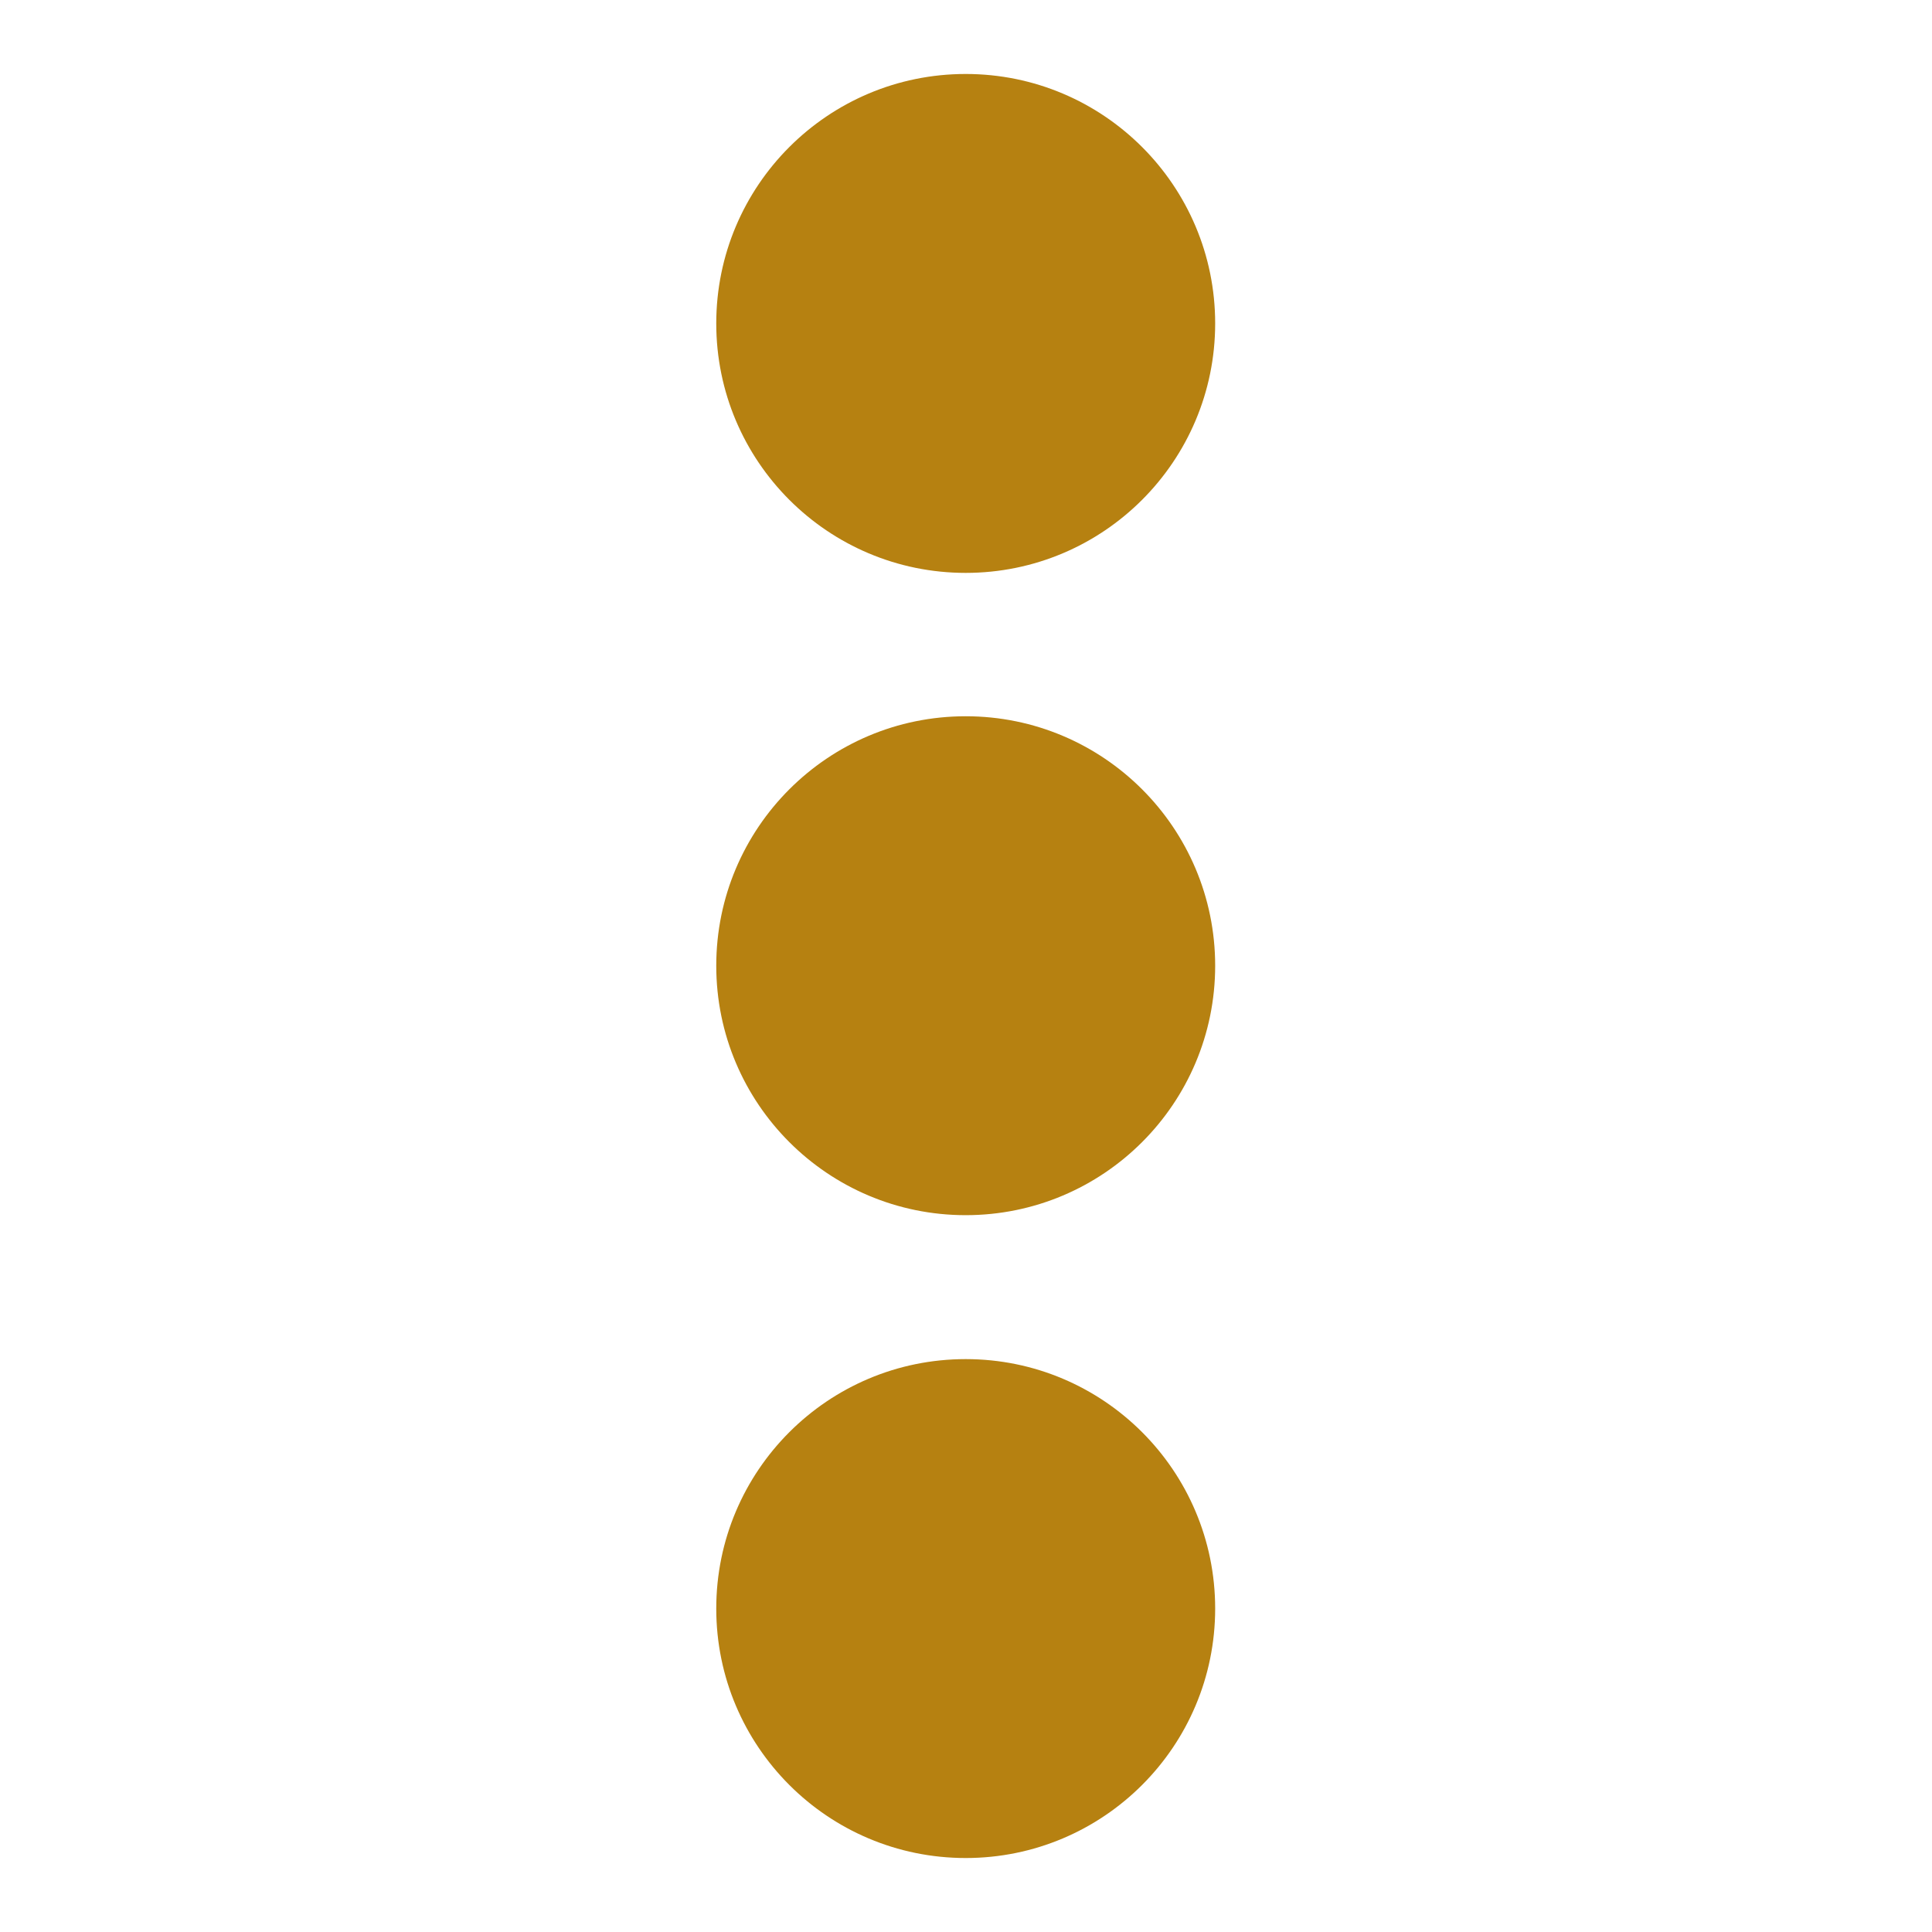
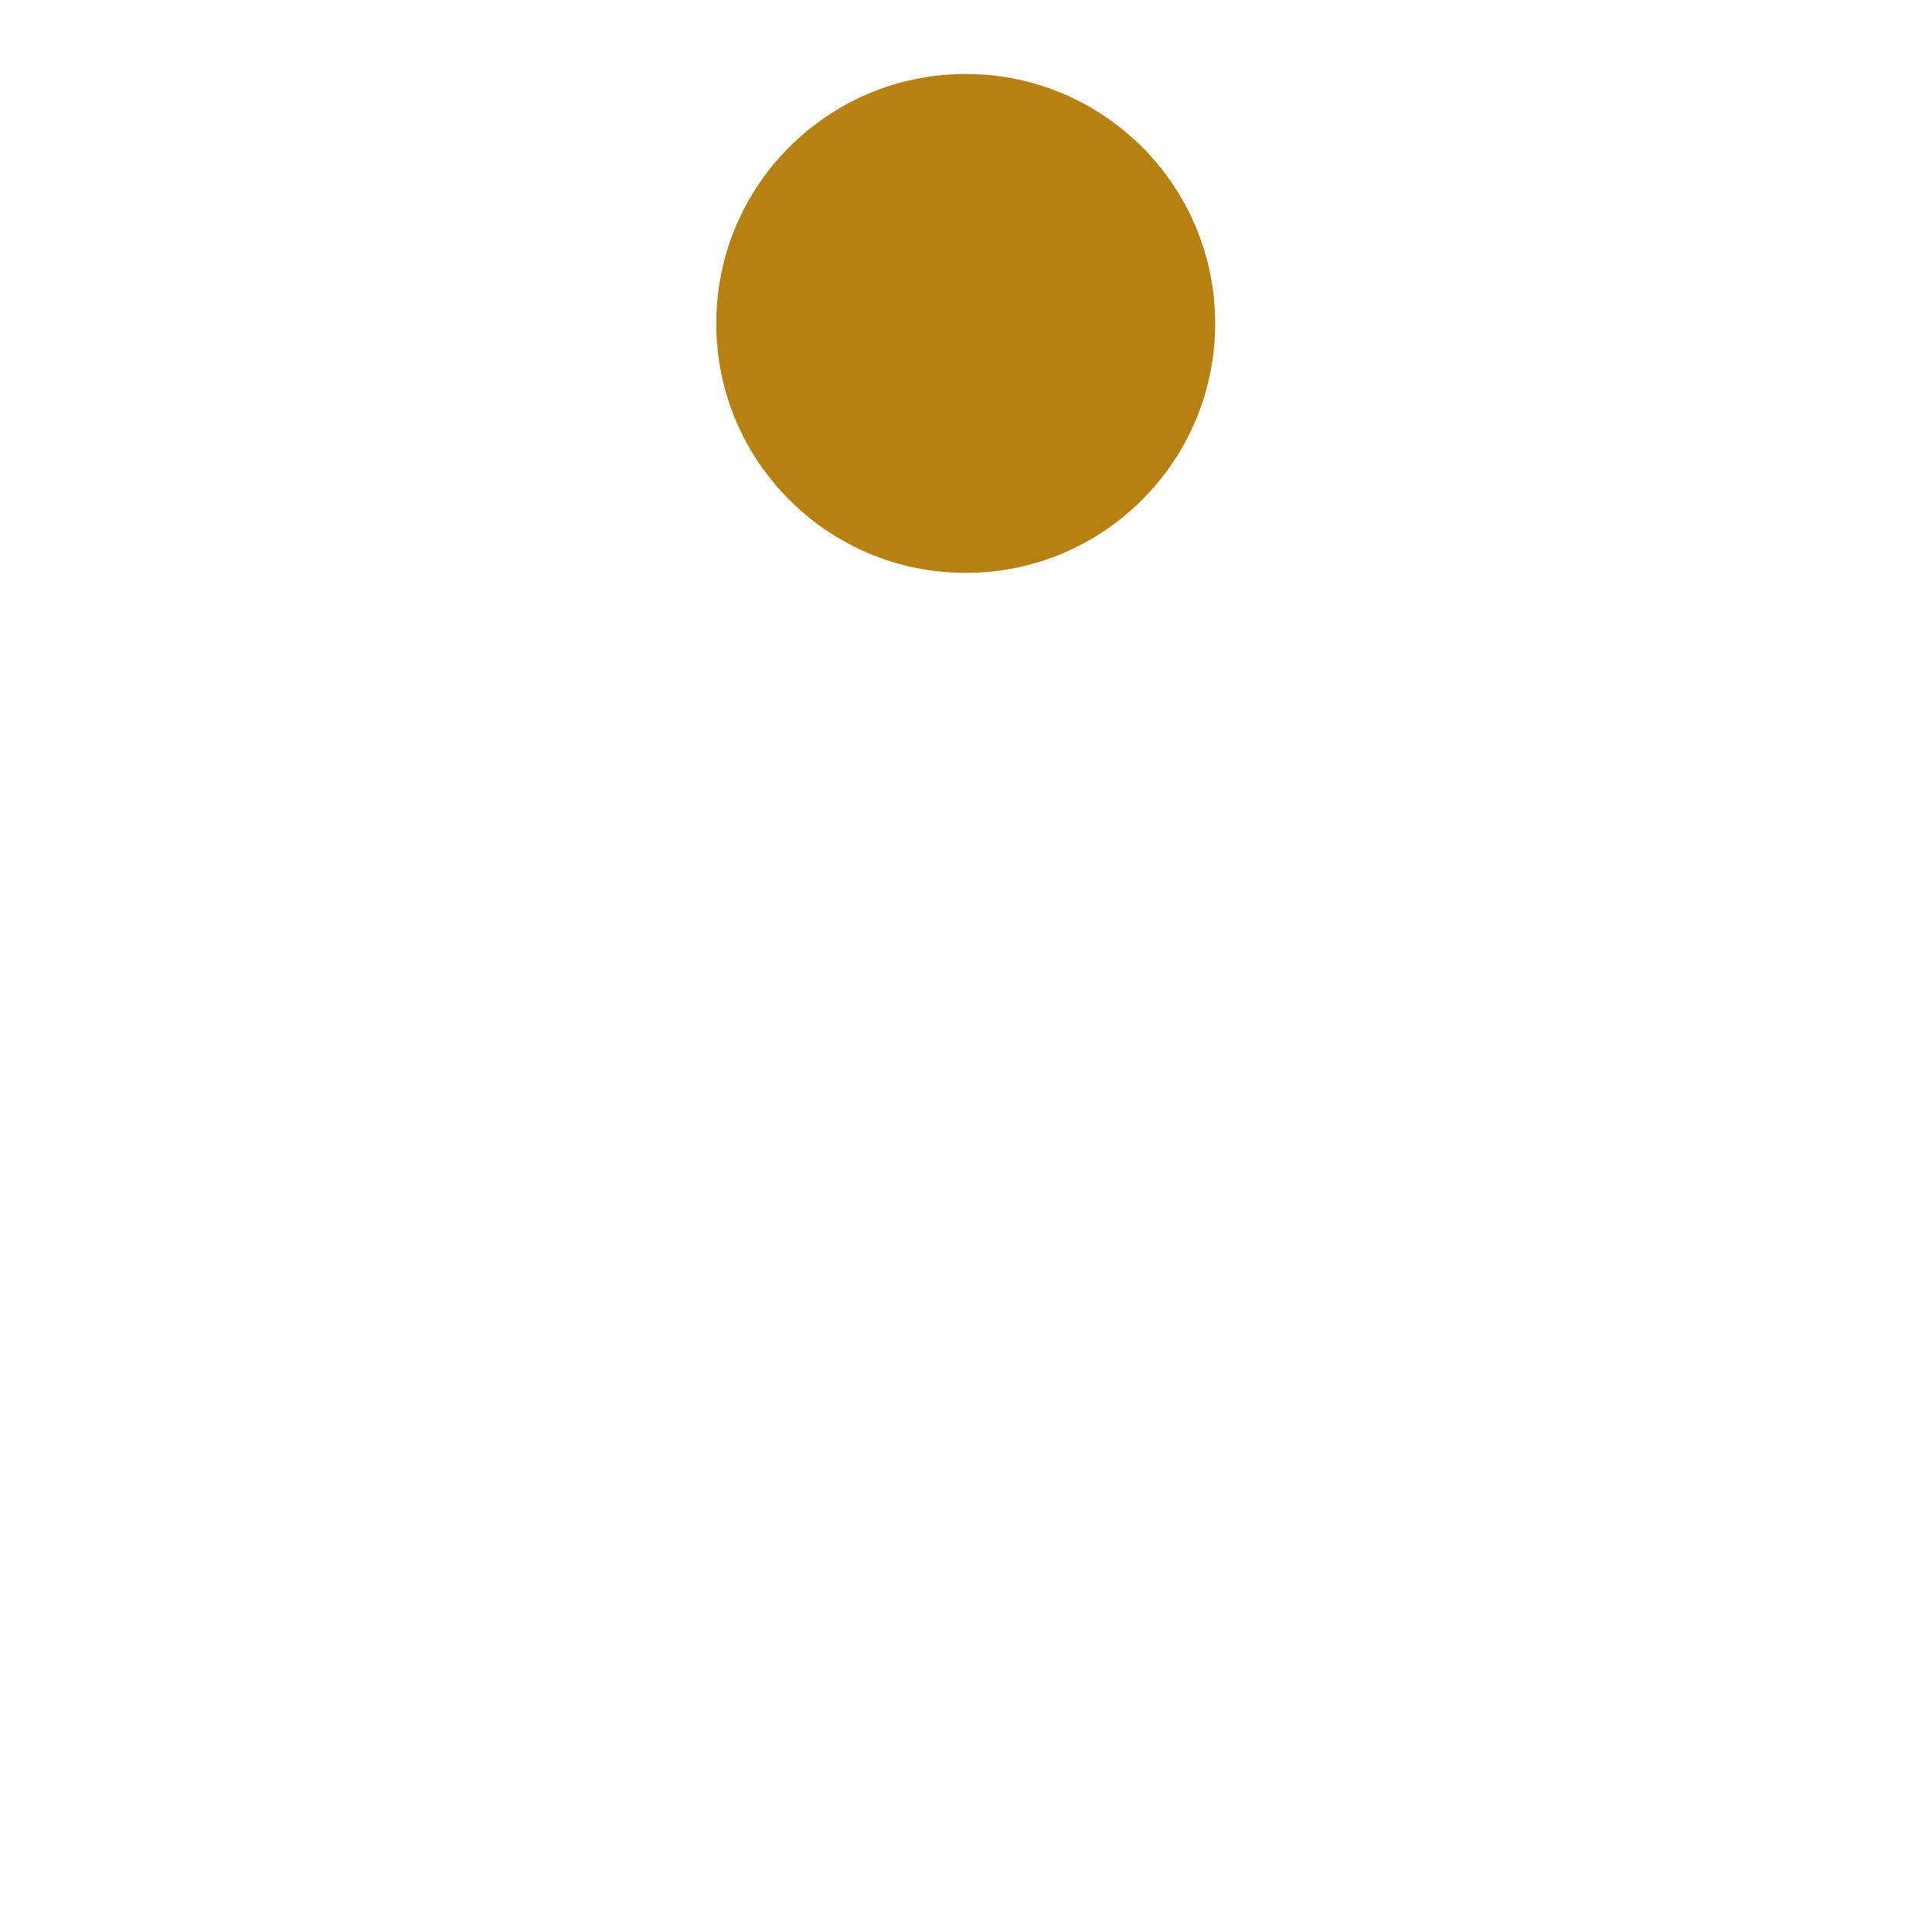
<svg xmlns="http://www.w3.org/2000/svg" version="1.1" id="圖層_1" x="0px" y="0px" viewBox="0 0 336.9 336.9" style="enable-background:new 0 0 336.9 336.9;" xml:space="preserve">
  <style type="text/css">
	.st0{fill:#B68111;}
</style>
  <circle class="st0" cx="168.4" cy="56.4" r="43.5" />
-   <circle class="st0" cx="168.4" cy="168.4" r="43.5" />
-   <circle class="st0" cx="168.4" cy="280.5" r="43.5" />
</svg>